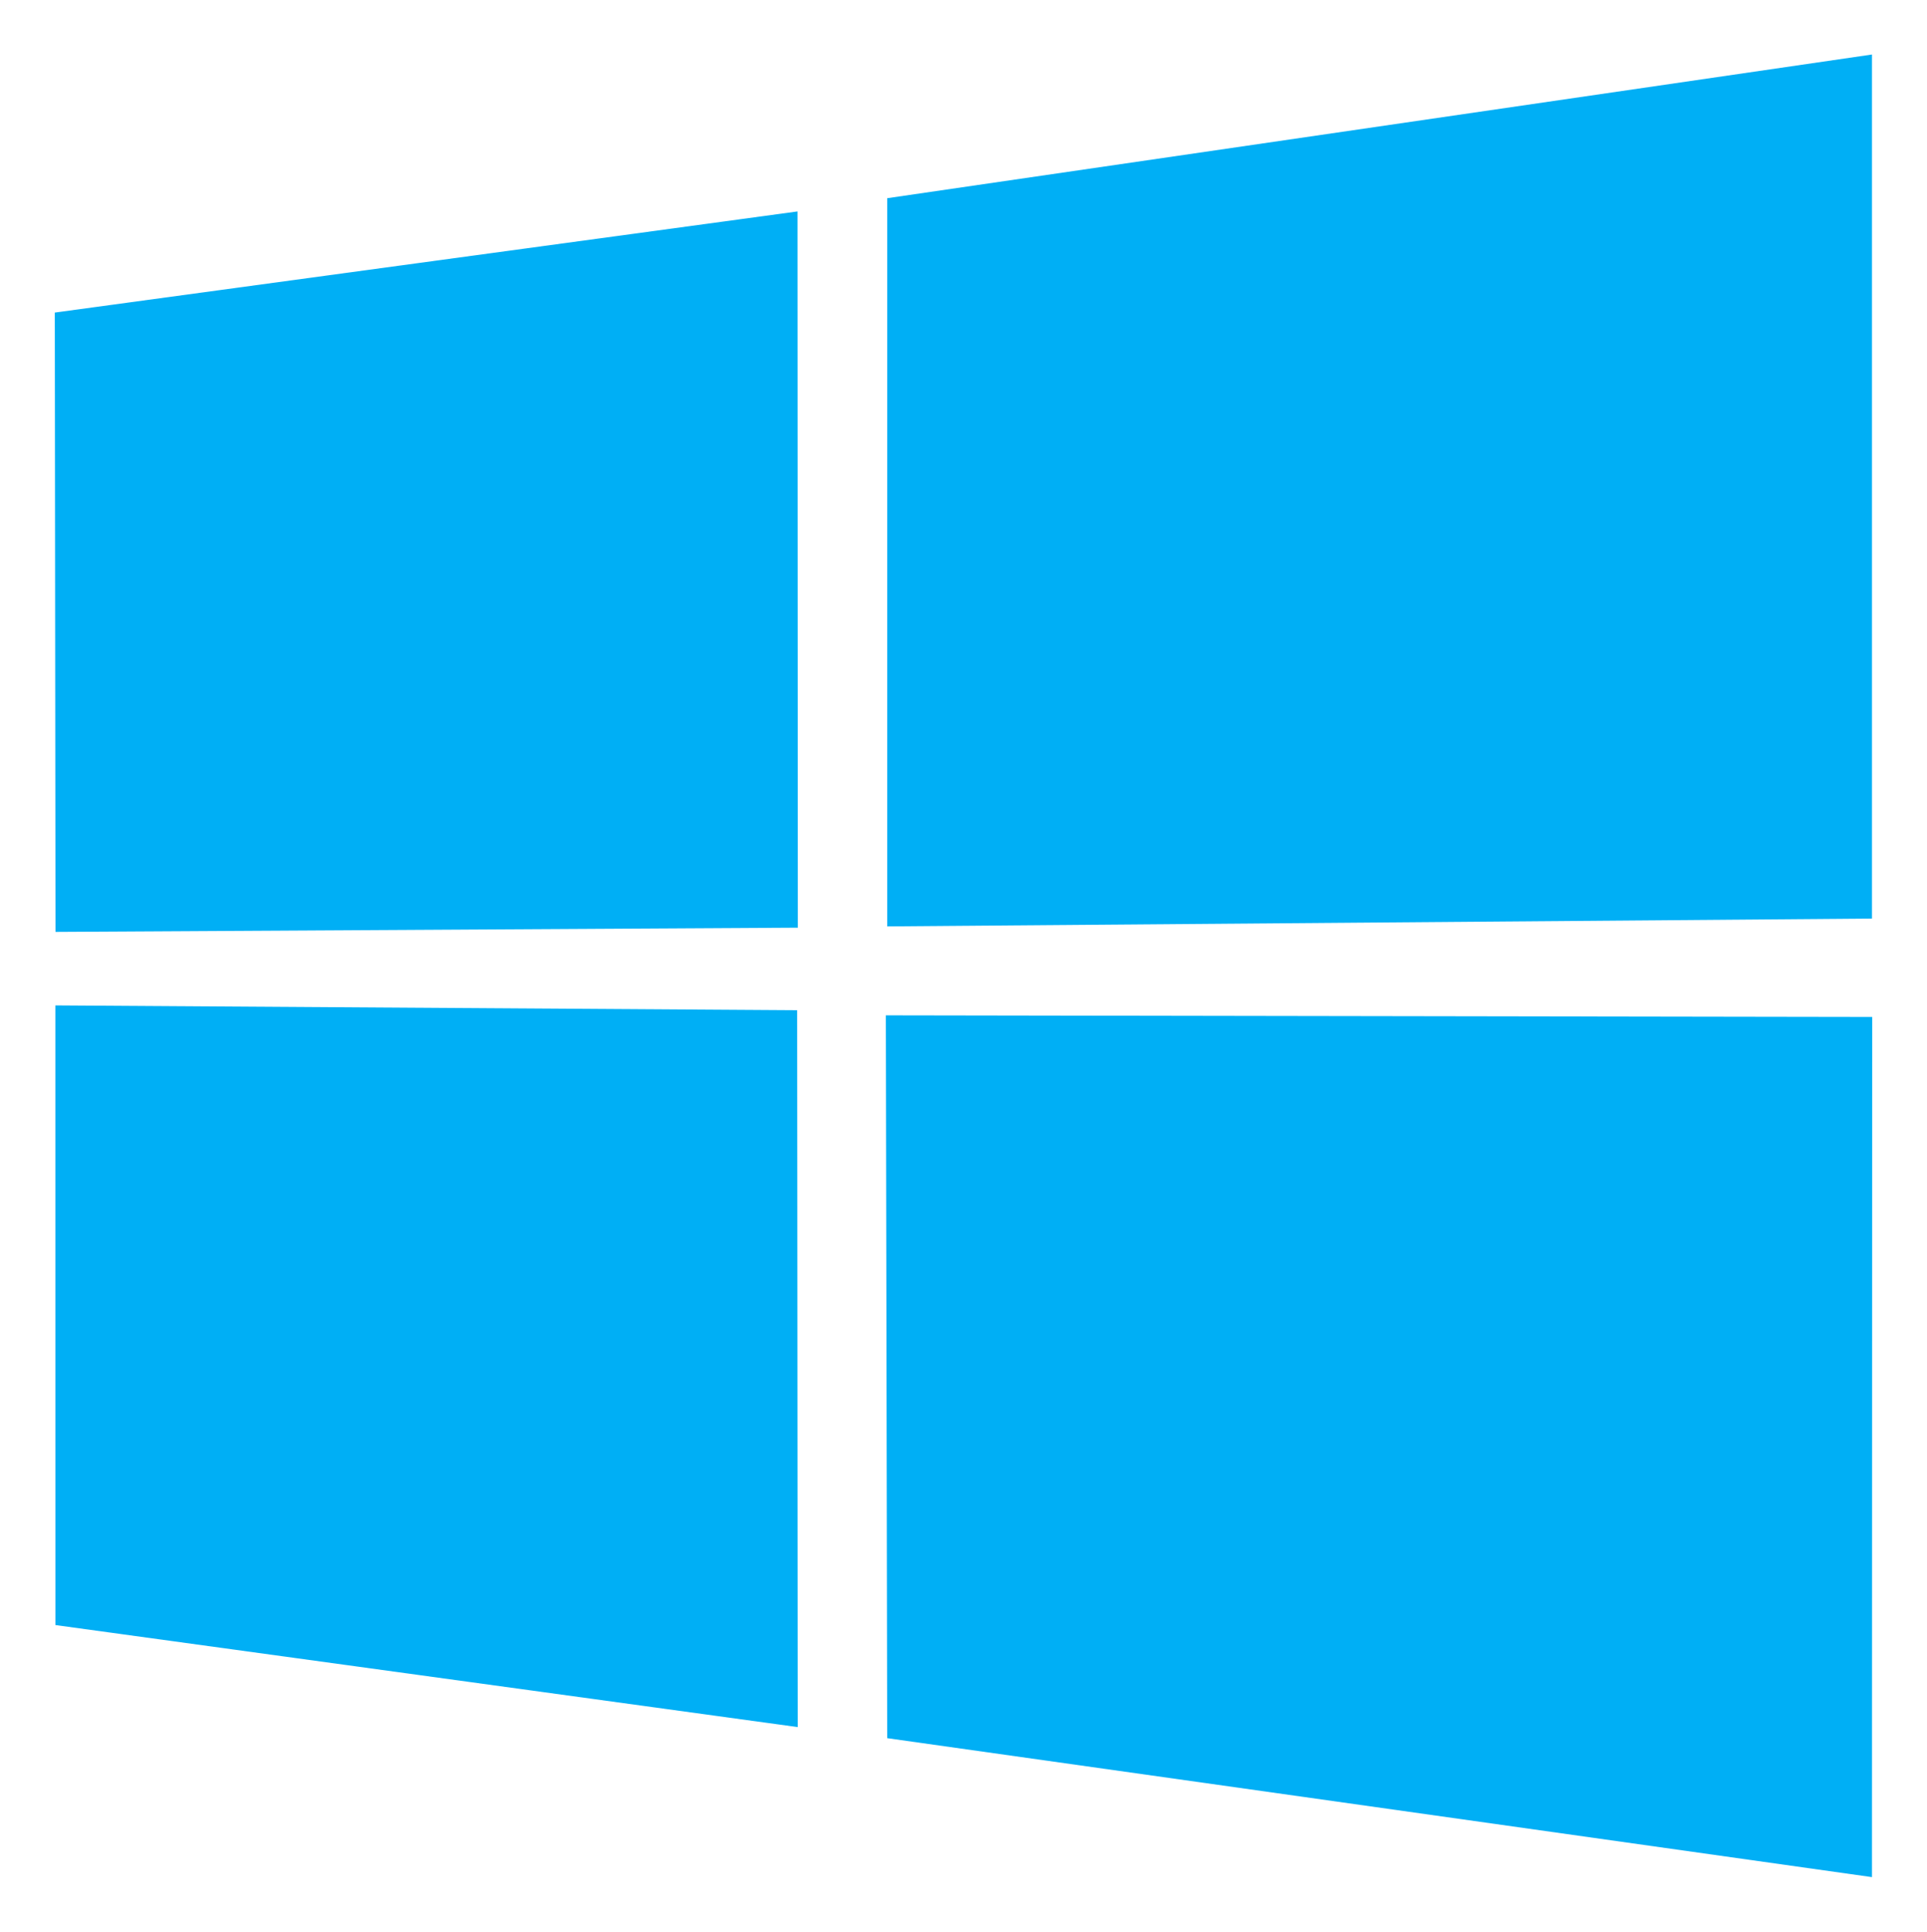
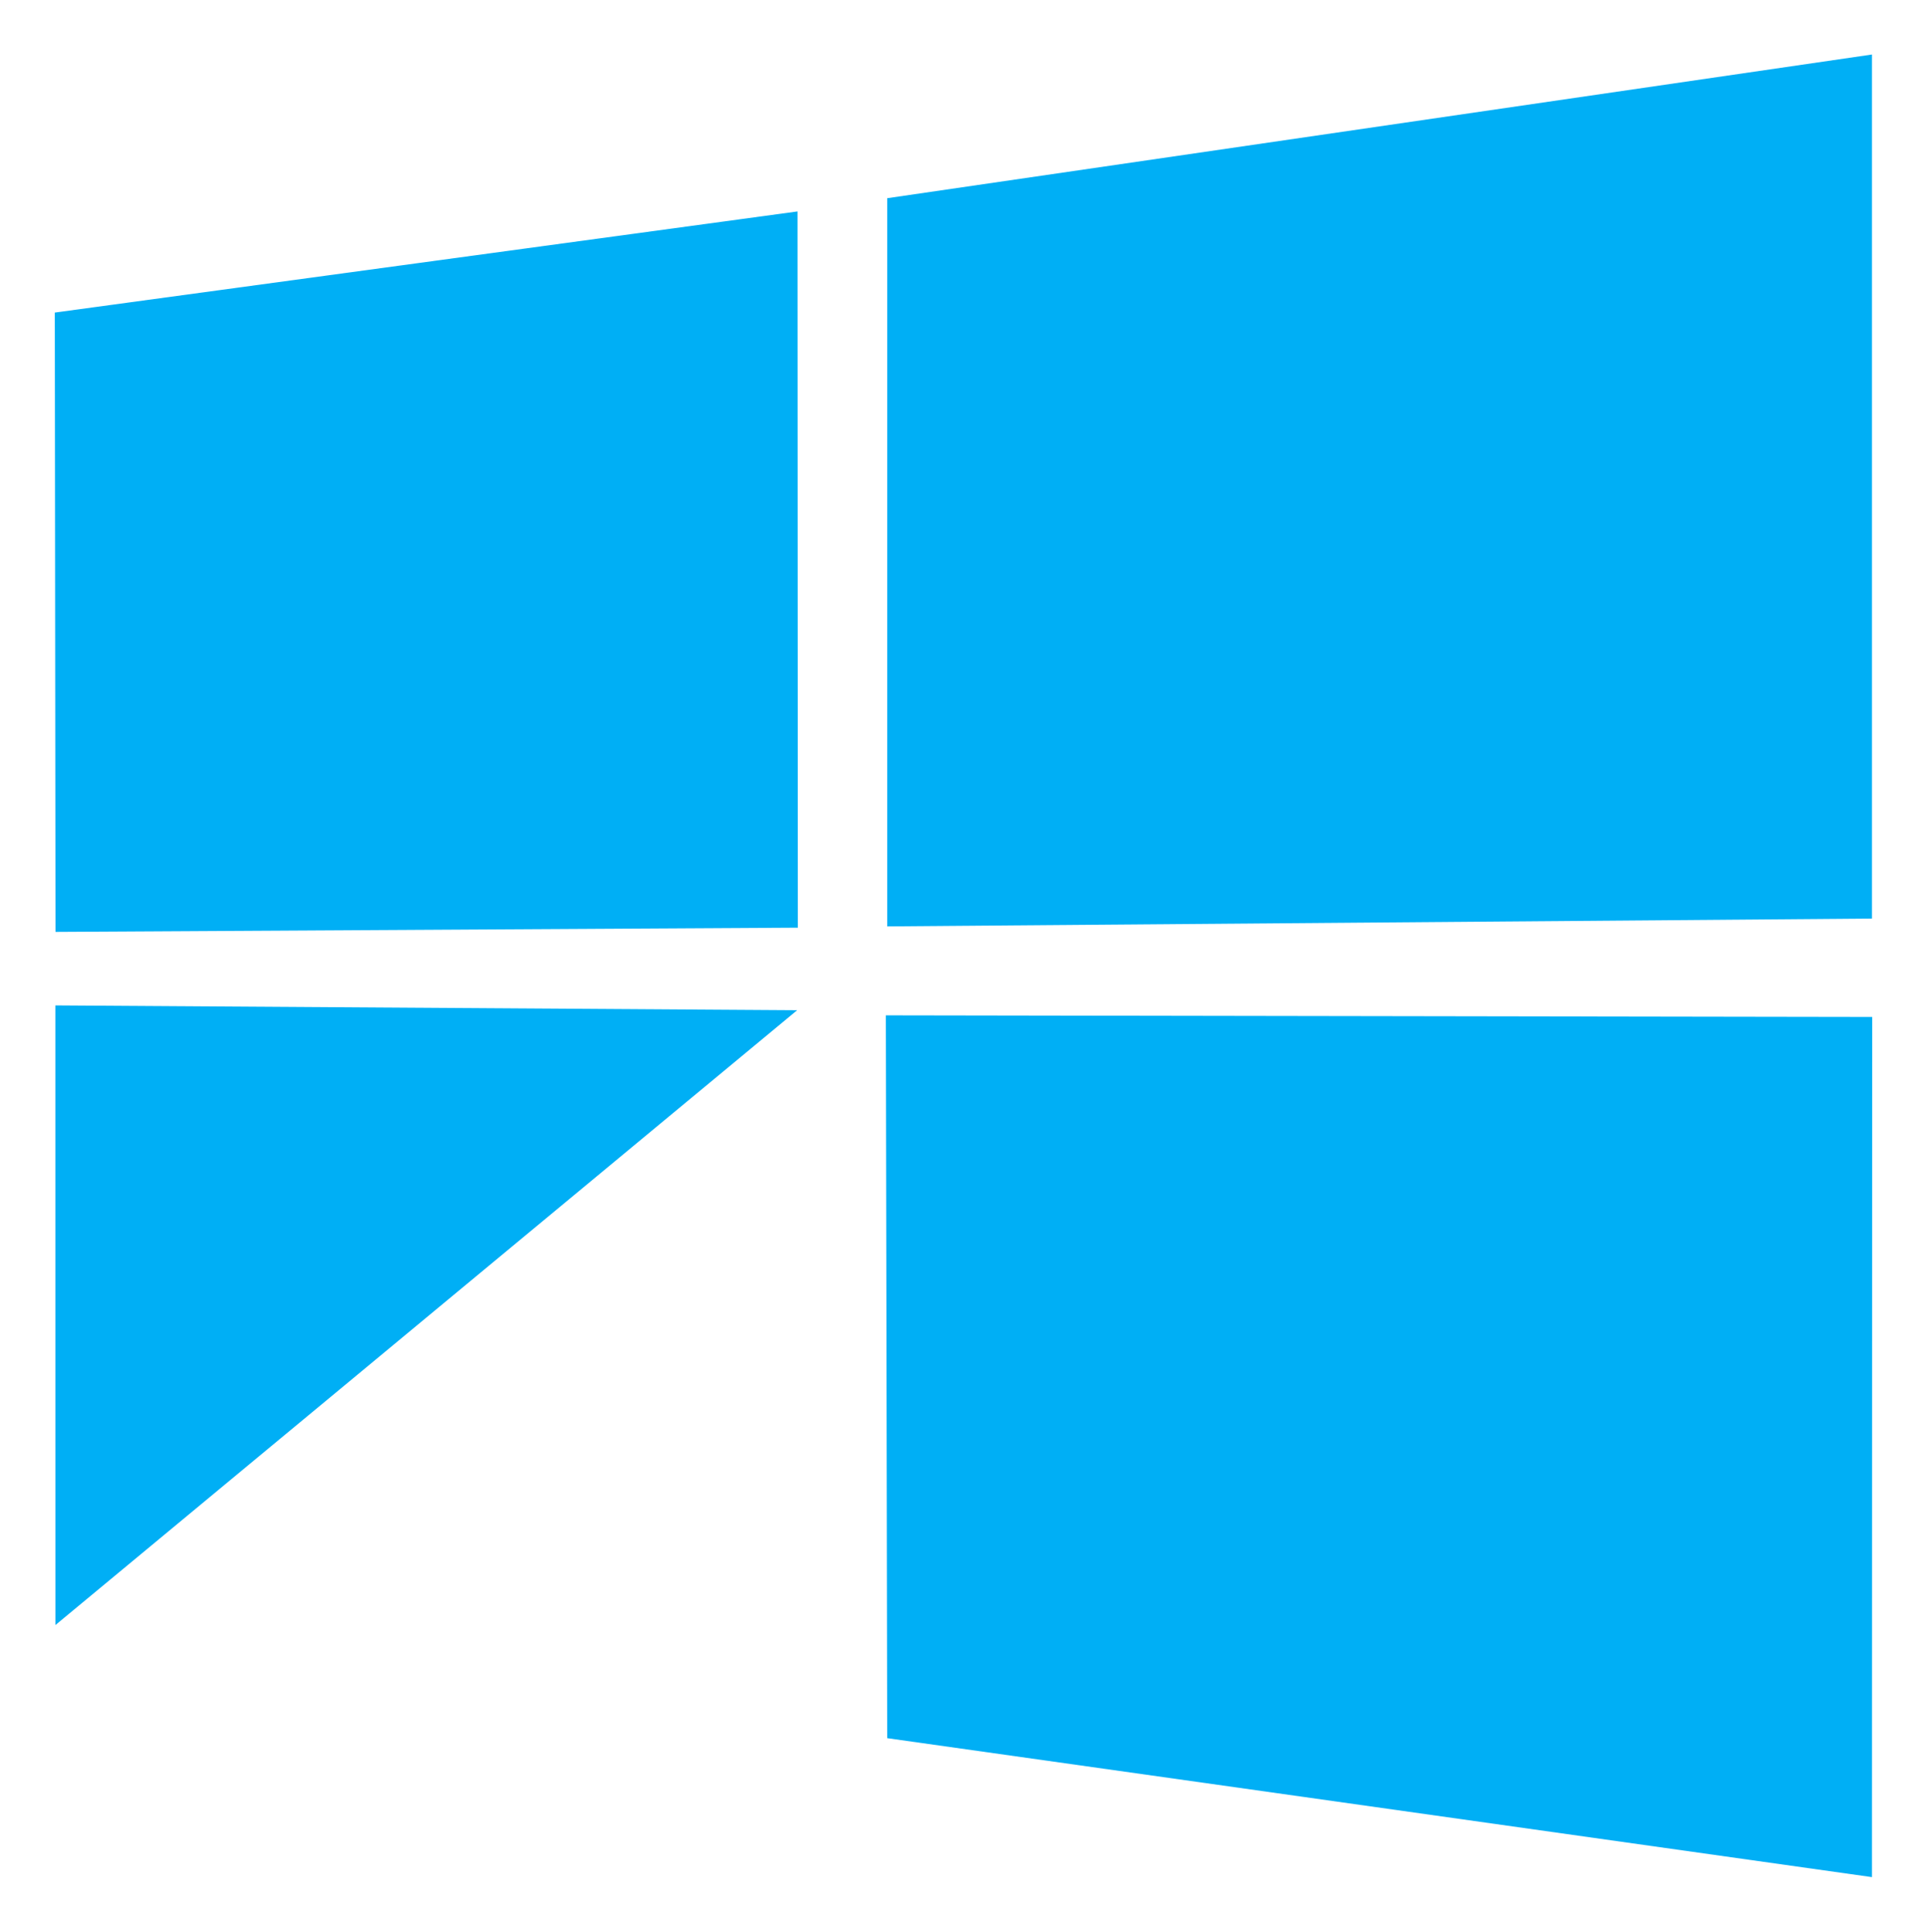
<svg xmlns="http://www.w3.org/2000/svg" version="1.1" id="svg8375" x="0px" y="0px" viewBox="0 0 766 768" style="enable-background:new 0 0 766 768;" xml:space="preserve">
  <style type="text/css">
	.st0{fill:#00AFF5;}
</style>
-   <path id="path13" class="st0" d="M21.785,124.271l295.235-40.208l0.129,284.773l-295.089,1.68  L21.785,124.271z M316.88,401.651l0.229,285.026L22.019,646.106l-0.017-246.362  L316.88,401.651z M352.669,78.805l391.455-57.132v343.545l-391.455,3.108V78.805z   M744.215,404.33l-0.092,341.998L352.668,691.078l-0.548-287.386L744.215,404.33z" />
+   <path id="path13" class="st0" d="M21.785,124.271l295.235-40.208l0.129,284.773l-295.089,1.68  L21.785,124.271z M316.88,401.651L22.019,646.106l-0.017-246.362  L316.88,401.651z M352.669,78.805l391.455-57.132v343.545l-391.455,3.108V78.805z   M744.215,404.33l-0.092,341.998L352.668,691.078l-0.548-287.386L744.215,404.33z" />
</svg>